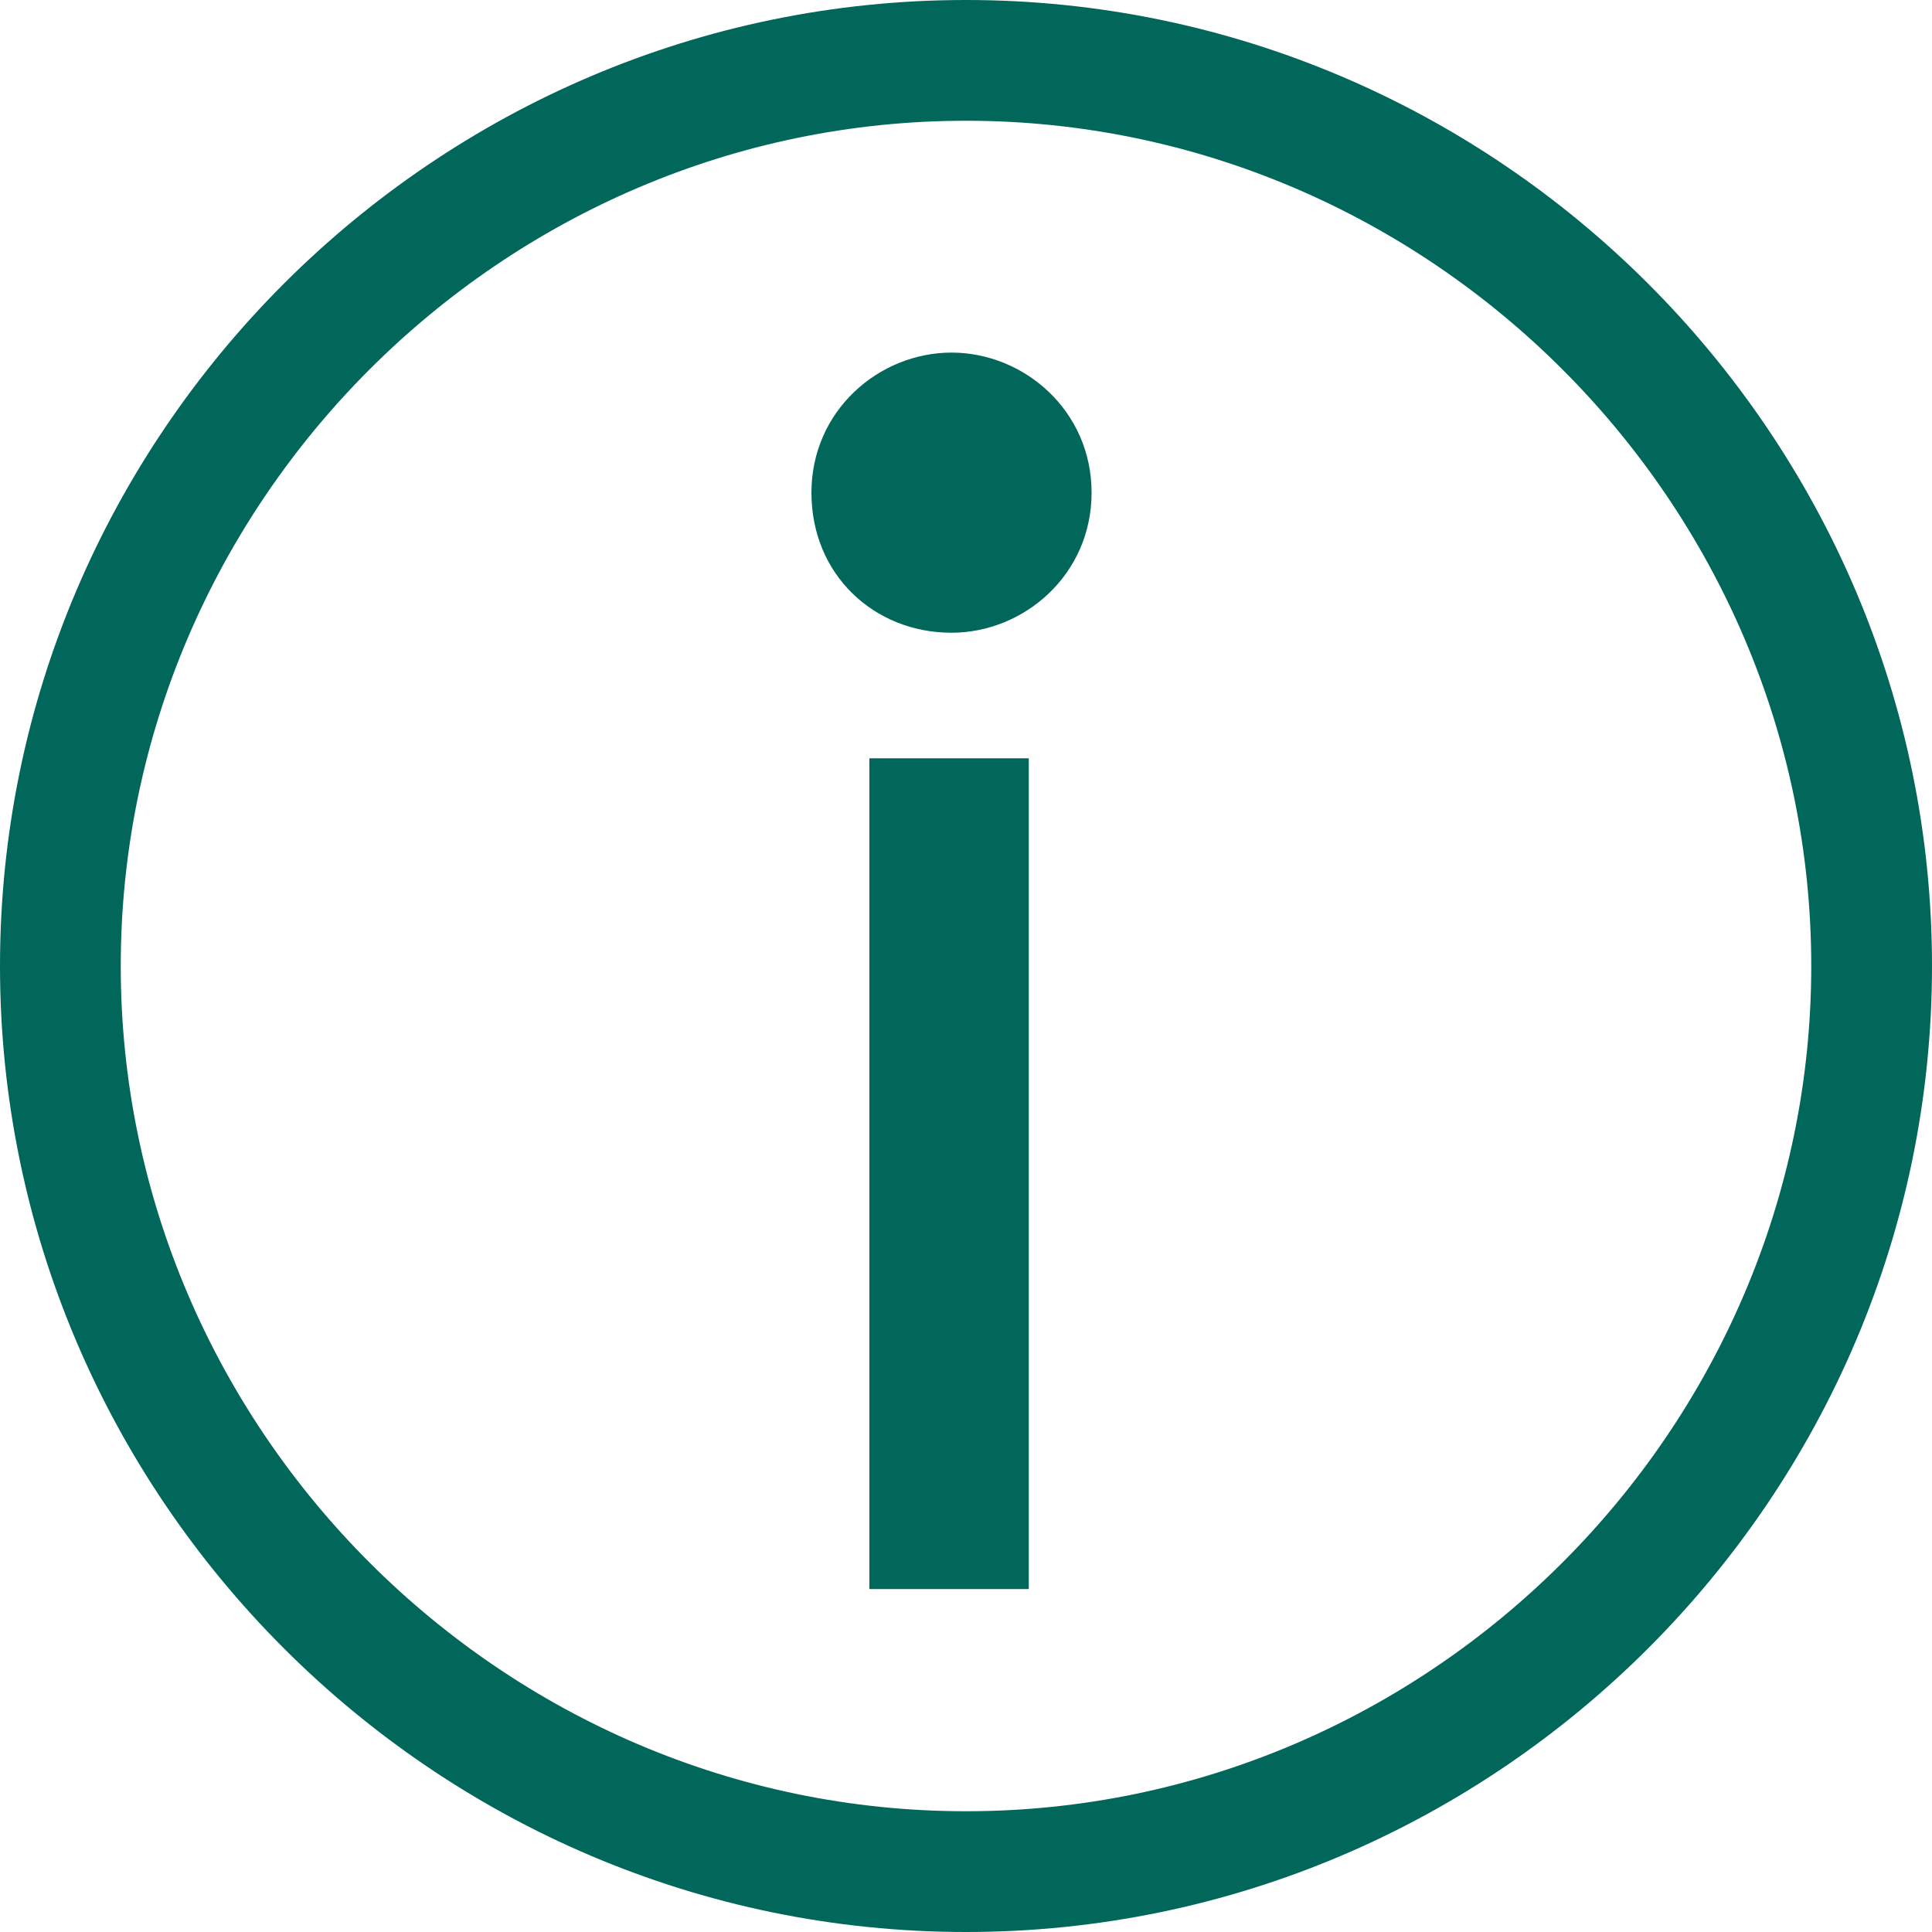
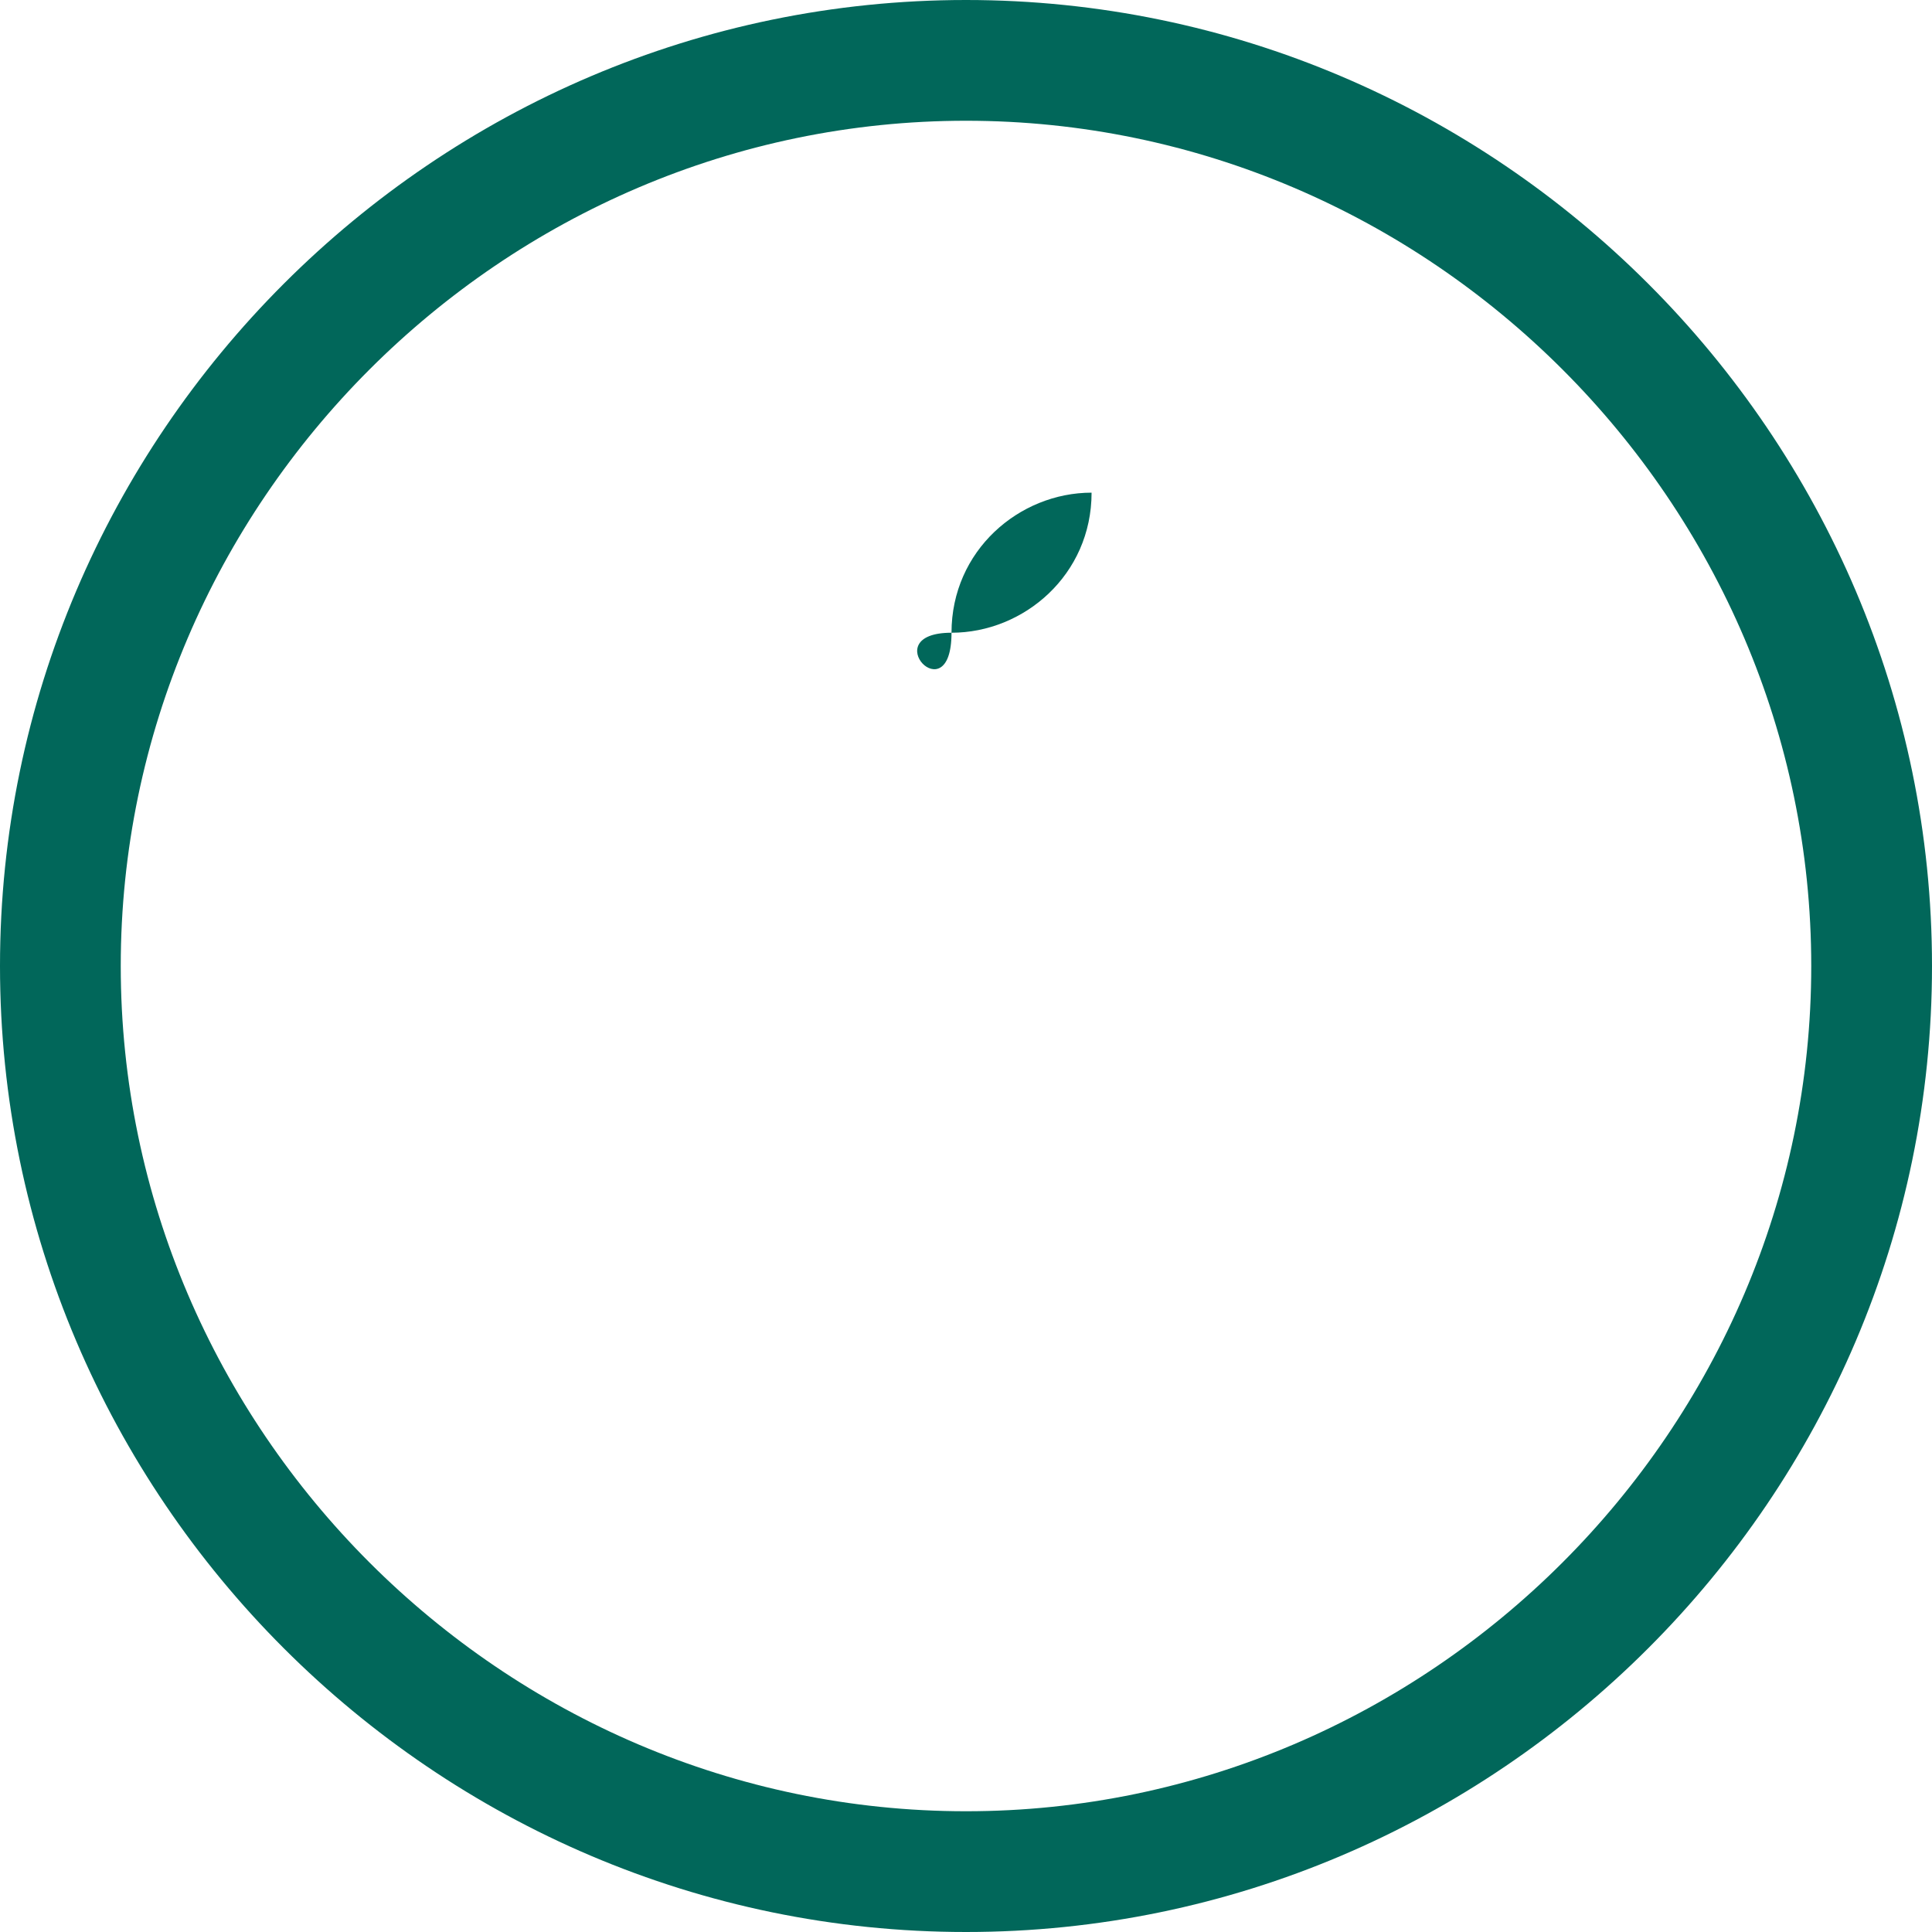
<svg xmlns="http://www.w3.org/2000/svg" version="1.1" id="Layer_1" x="0px" y="0px" viewBox="0 0 40 40" style="enable-background:new 0 0 40 40;" xml:space="preserve">
  <style type="text/css">
	.st0{fill:#01675A;}
</style>
  <g>
-     <path class="st0" d="M19.7,13.1c1.5,0,2.9-1.2,2.9-2.9s-1.4-2.9-2.9-2.9c-1.5,0-2.9,1.2-2.9,2.9S18.1,13.1,19.7,13.1z" />
+     <path class="st0" d="M19.7,13.1c1.5,0,2.9-1.2,2.9-2.9c-1.5,0-2.9,1.2-2.9,2.9S18.1,13.1,19.7,13.1z" />
    <path class="st0" d="M20,0C9,0,0,9,0,20s9,20,20,20s20-9,20-20S31,0,20,0z M20,37.5c-9.6,0-17.5-7.9-17.5-17.5S10.4,2.5,20,2.5   S37.5,10.4,37.5,20S29.6,37.5,20,37.5z" />
  </g>
-   <rect x="18" y="15.7" class="st0" width="3.3" height="17.2" />
</svg>